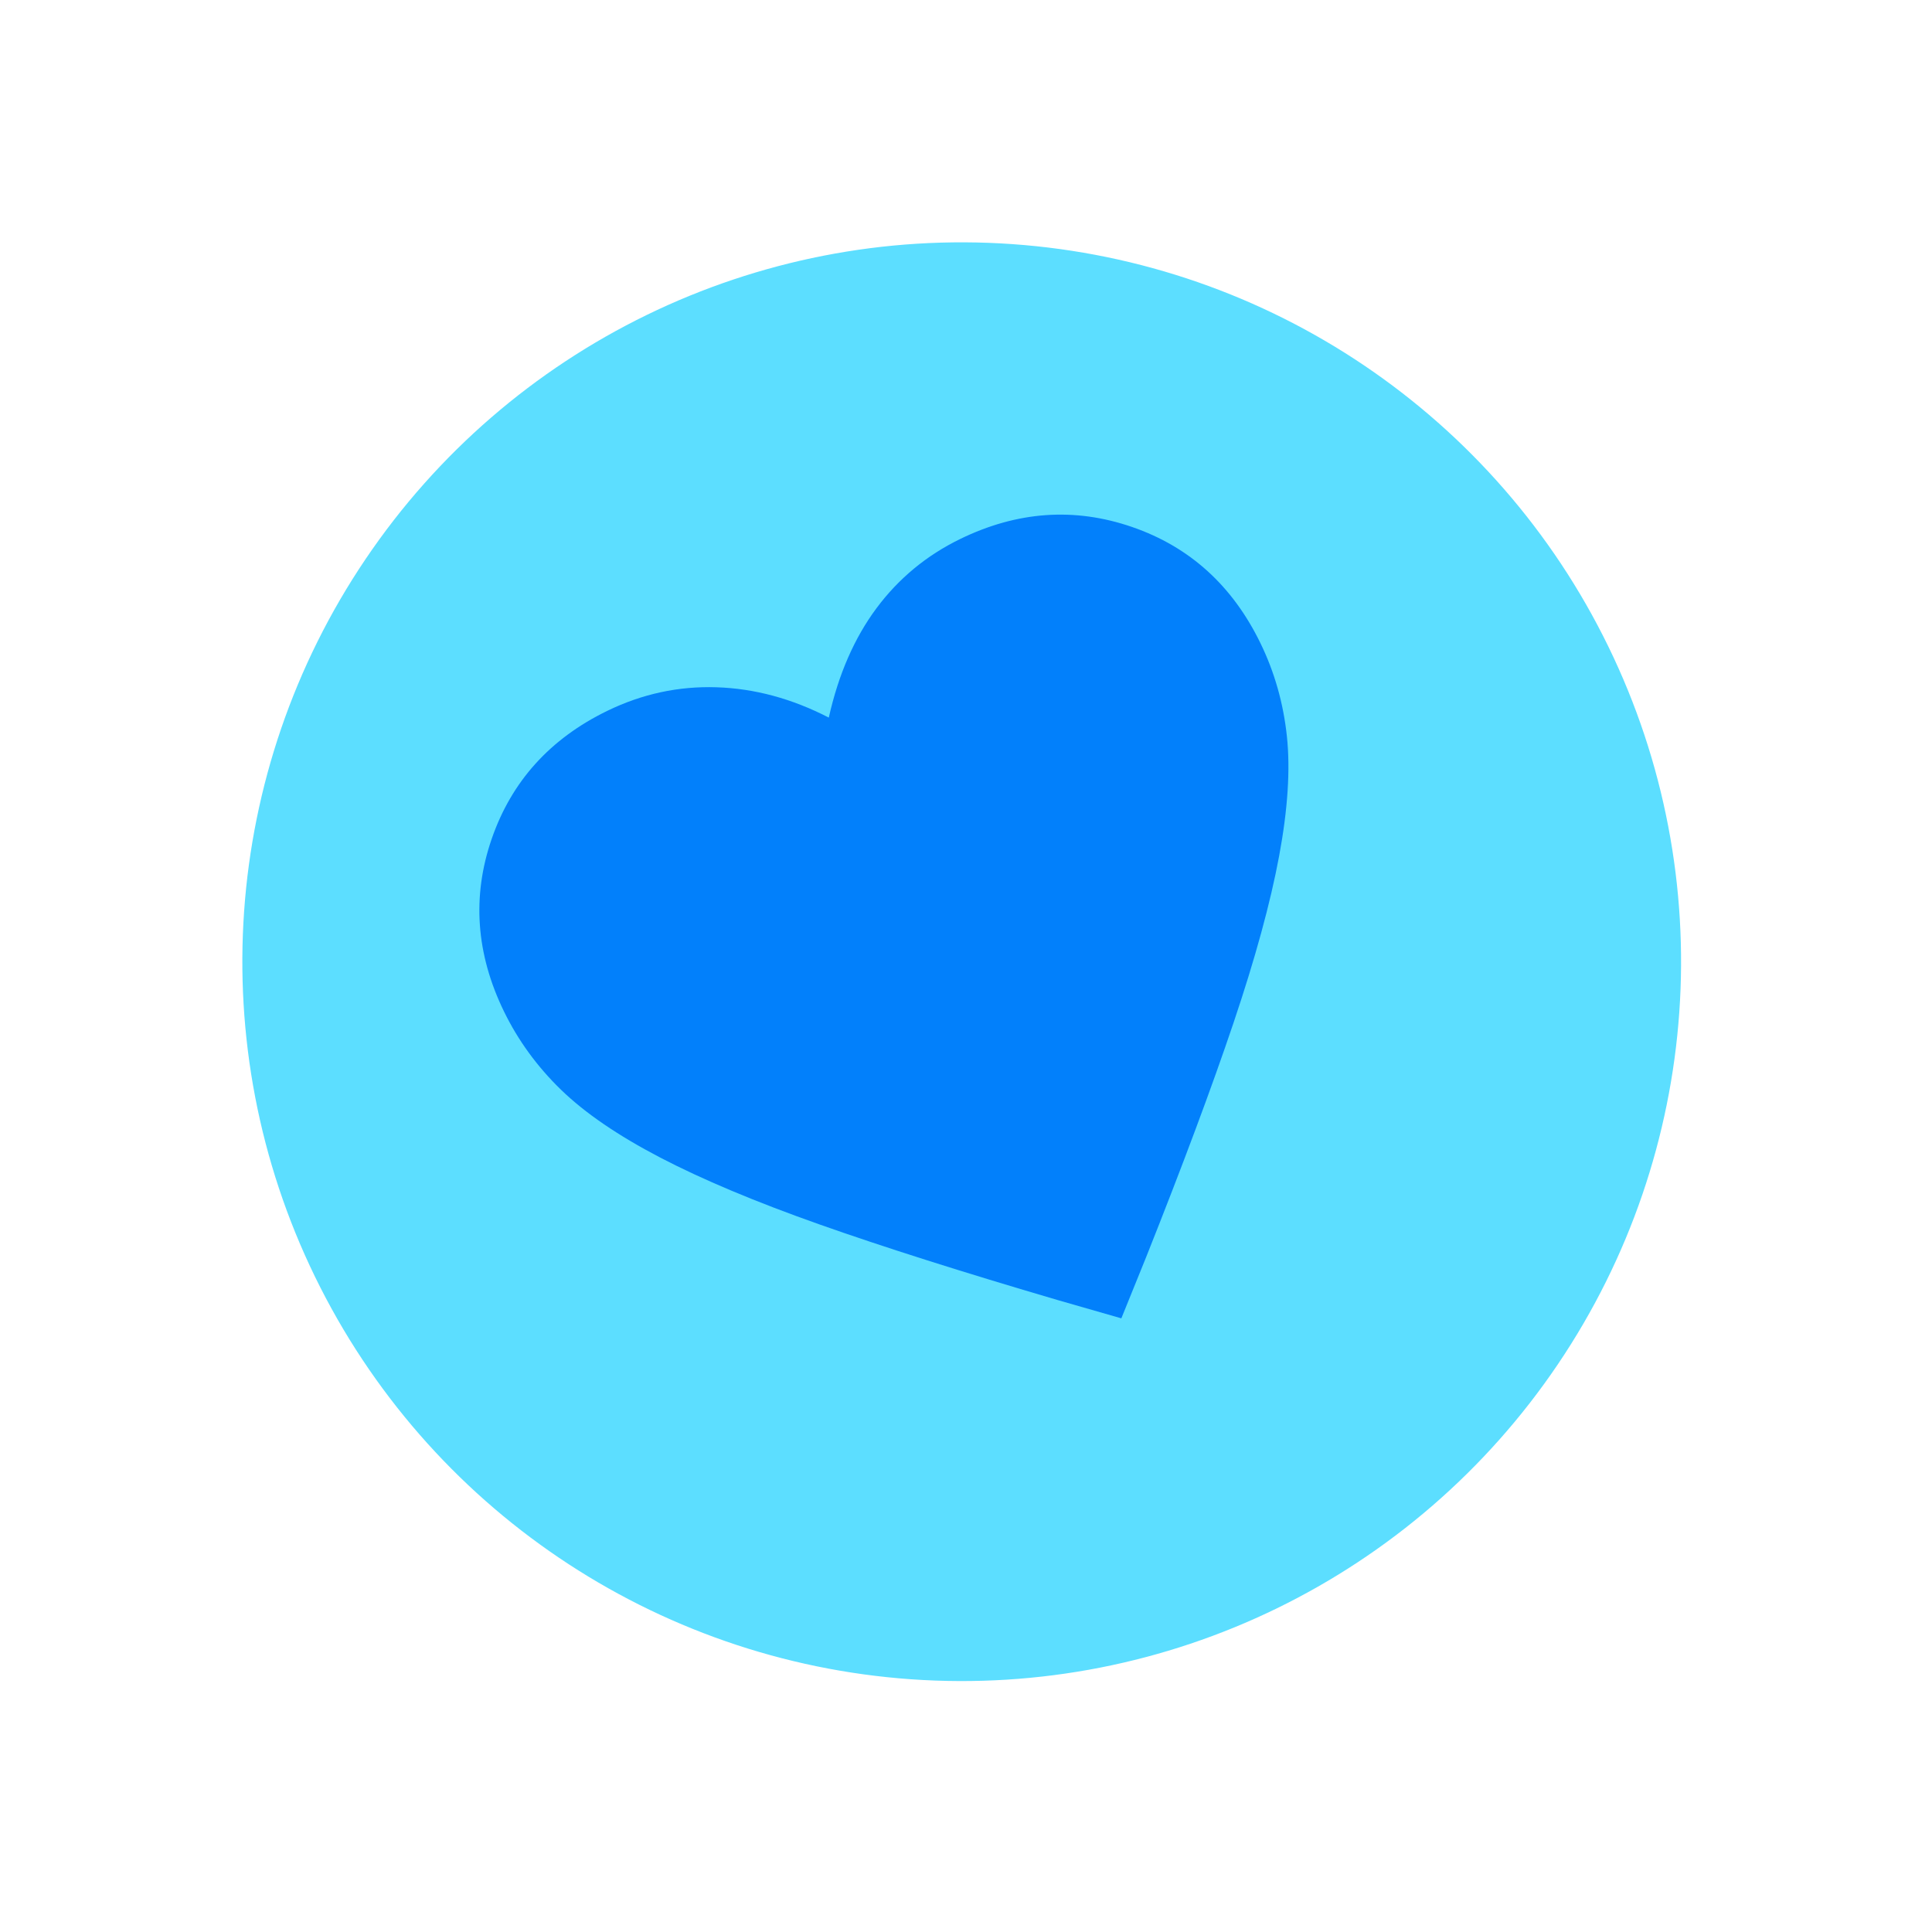
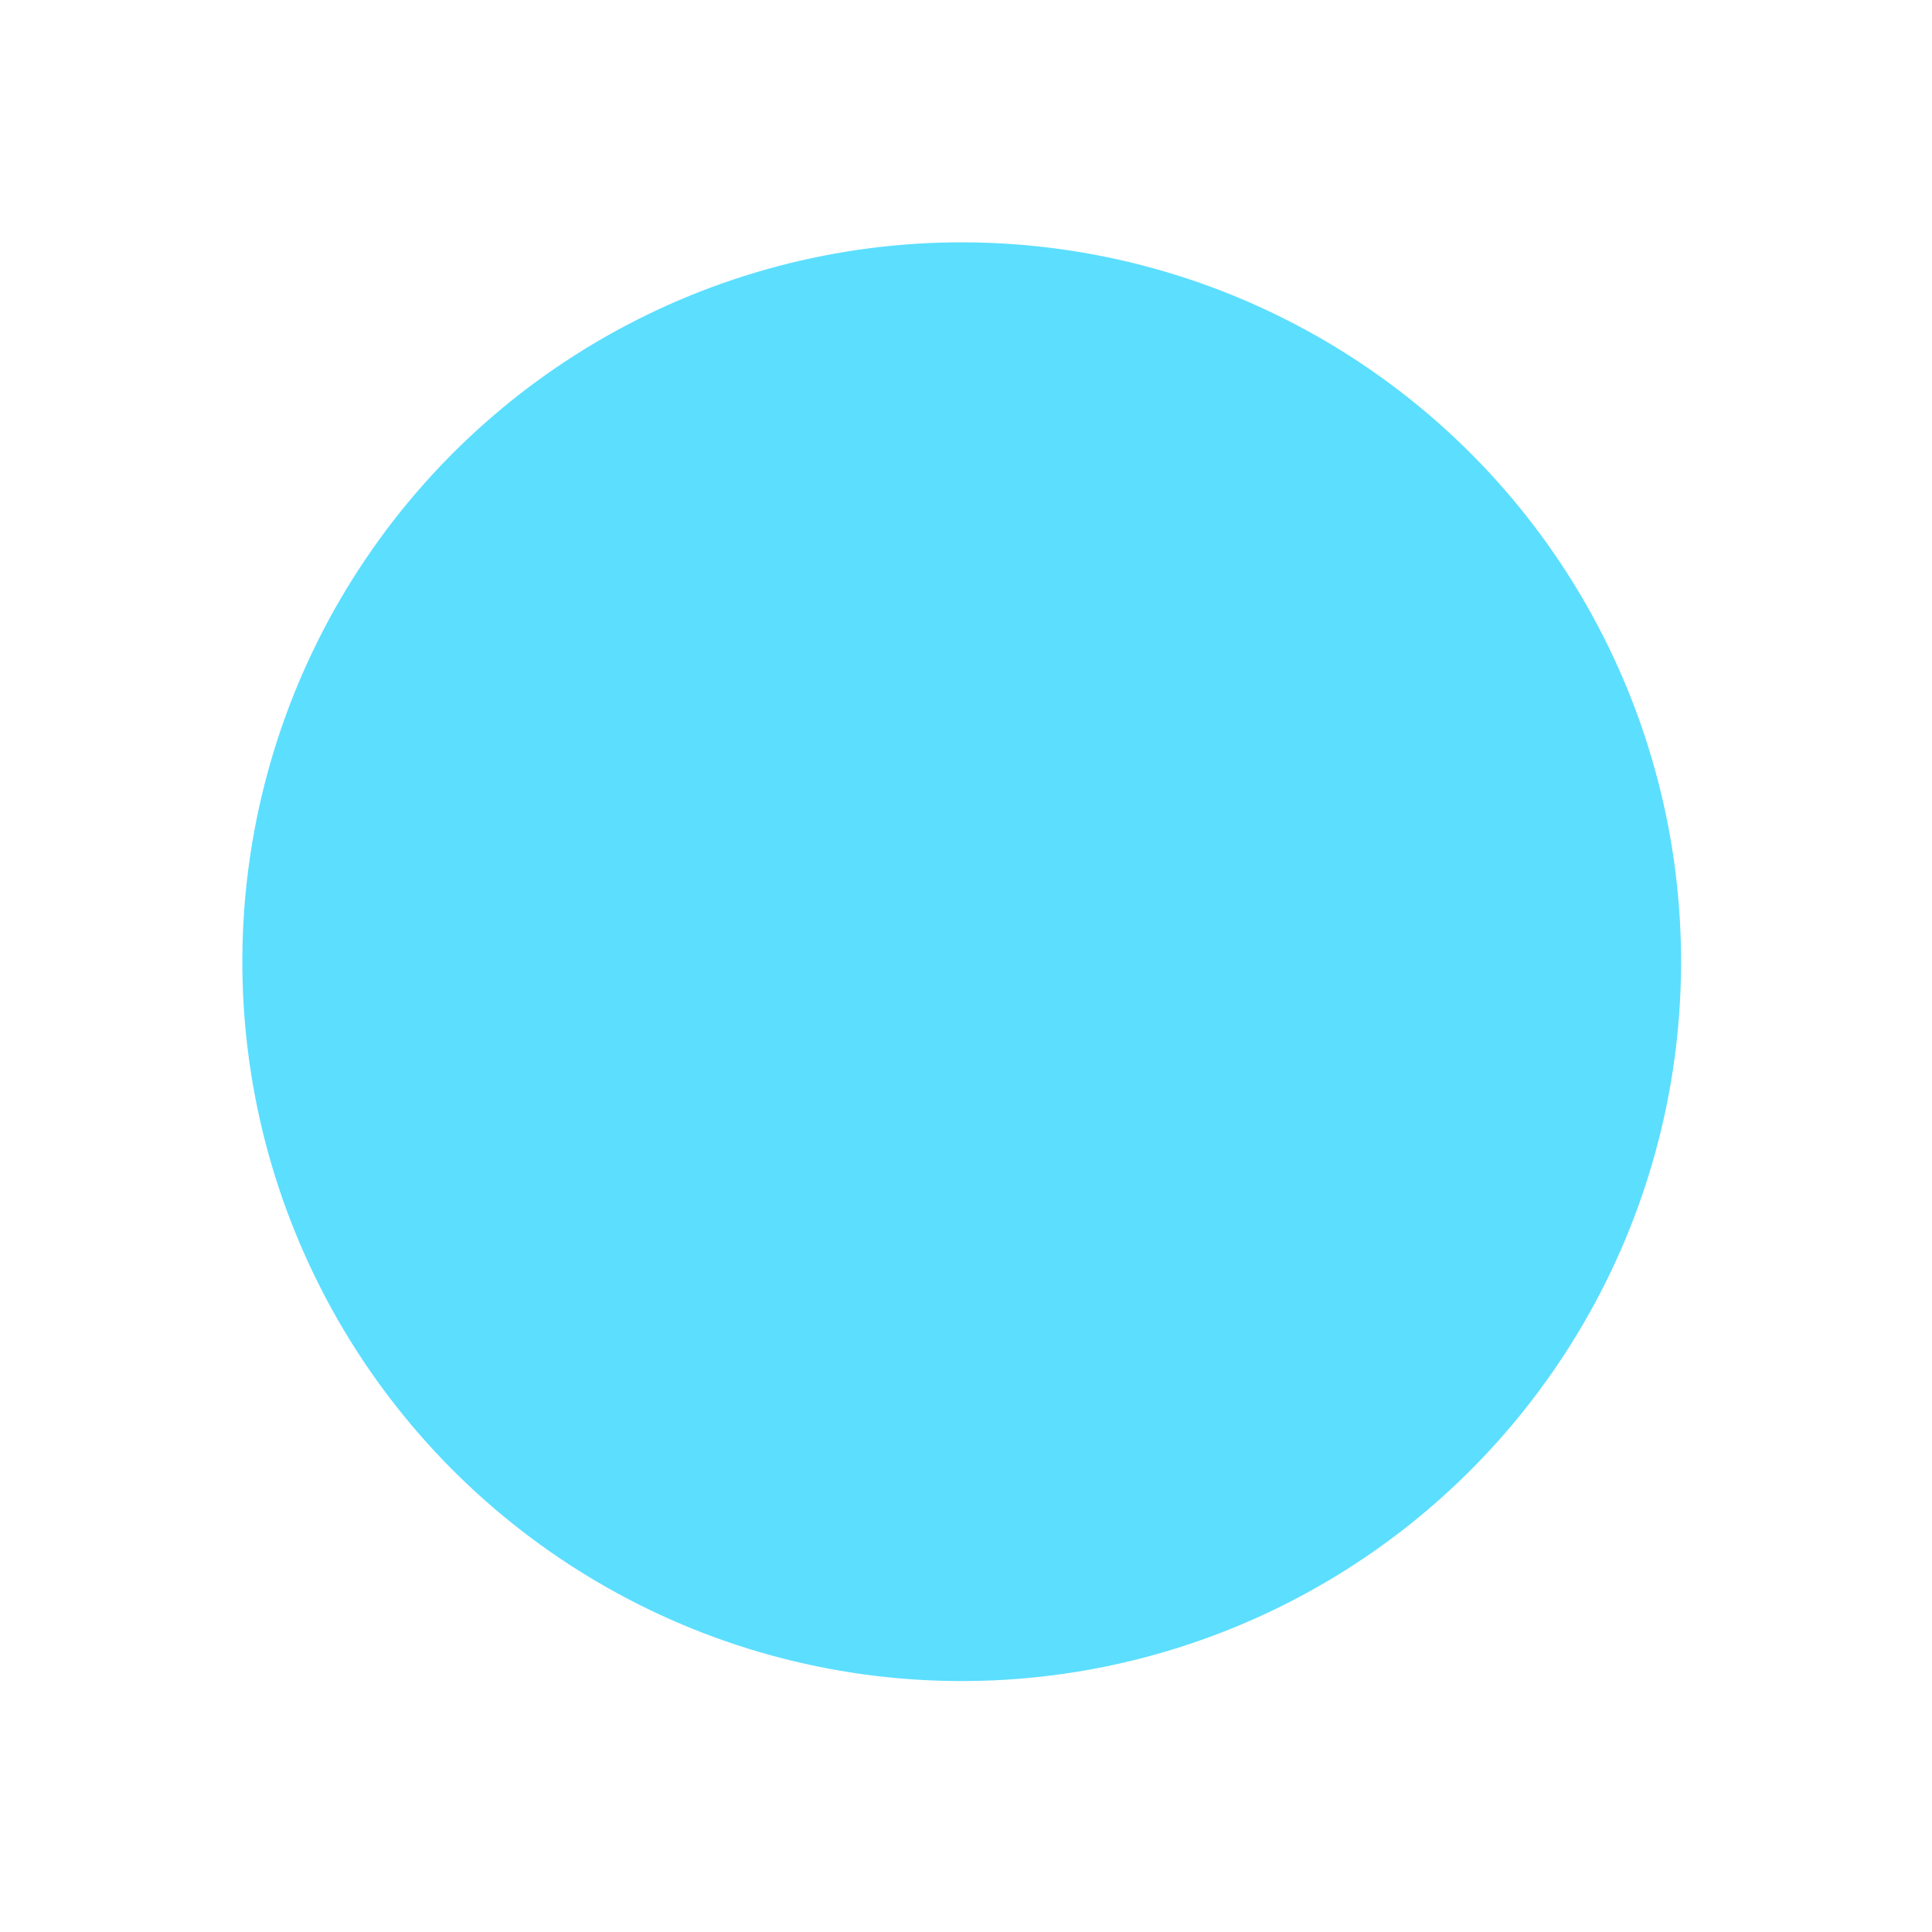
<svg xmlns="http://www.w3.org/2000/svg" width="141" height="141" viewBox="0 0 141 141" fill="none">
  <circle cx="70.187" cy="70.186" r="52.5" transform="rotate(-25.965 70.187 70.186)" fill="#5CDEFF" />
  <mask id="mask0_424_1075" style="mask-type:alpha" maskUnits="userSpaceOnUse" x="20" y="22" width="100" height="99">
-     <rect x="20.508" y="54.425" width="73.684" height="73.684" transform="rotate(-25.965 20.508 54.425)" fill="#D9D9D9" />
-   </mask>
+     </mask>
  <g mask="url(#mask0_424_1075)">
-     <path d="M81.837 96.214L77.205 94.884C70.277 92.851 64.476 91.009 59.802 89.359C55.128 87.708 51.252 86.08 48.176 84.477C45.099 82.873 42.689 81.225 40.945 79.533C39.2 77.84 37.813 75.935 36.782 73.819C34.736 69.618 34.437 65.419 35.884 61.223C37.332 57.027 40.141 53.914 44.312 51.883C46.858 50.643 49.518 50.068 52.294 50.158C55.07 50.248 57.801 50.986 60.487 52.372C61.191 49.222 62.351 46.56 63.968 44.387C65.585 42.215 67.621 40.532 70.075 39.337C74.246 37.305 78.429 37.014 82.625 38.461C86.82 39.909 89.941 42.733 91.987 46.935C93.018 49.051 93.662 51.318 93.919 53.735C94.176 56.152 93.987 59.066 93.352 62.477C92.718 65.887 91.609 69.942 90.027 74.639C88.444 79.337 86.317 85.04 83.646 91.748L81.837 96.214Z" fill="#0280FB" />
+     <path d="M81.837 96.214L77.205 94.884C70.277 92.851 64.476 91.009 59.802 89.359C55.128 87.708 51.252 86.08 48.176 84.477C45.099 82.873 42.689 81.225 40.945 79.533C39.2 77.84 37.813 75.935 36.782 73.819C34.736 69.618 34.437 65.419 35.884 61.223C37.332 57.027 40.141 53.914 44.312 51.883C46.858 50.643 49.518 50.068 52.294 50.158C55.07 50.248 57.801 50.986 60.487 52.372C61.191 49.222 62.351 46.56 63.968 44.387C65.585 42.215 67.621 40.532 70.075 39.337C74.246 37.305 78.429 37.014 82.625 38.461C86.82 39.909 89.941 42.733 91.987 46.935C94.176 56.152 93.987 59.066 93.352 62.477C92.718 65.887 91.609 69.942 90.027 74.639C88.444 79.337 86.317 85.04 83.646 91.748L81.837 96.214Z" fill="#0280FB" />
  </g>
</svg>